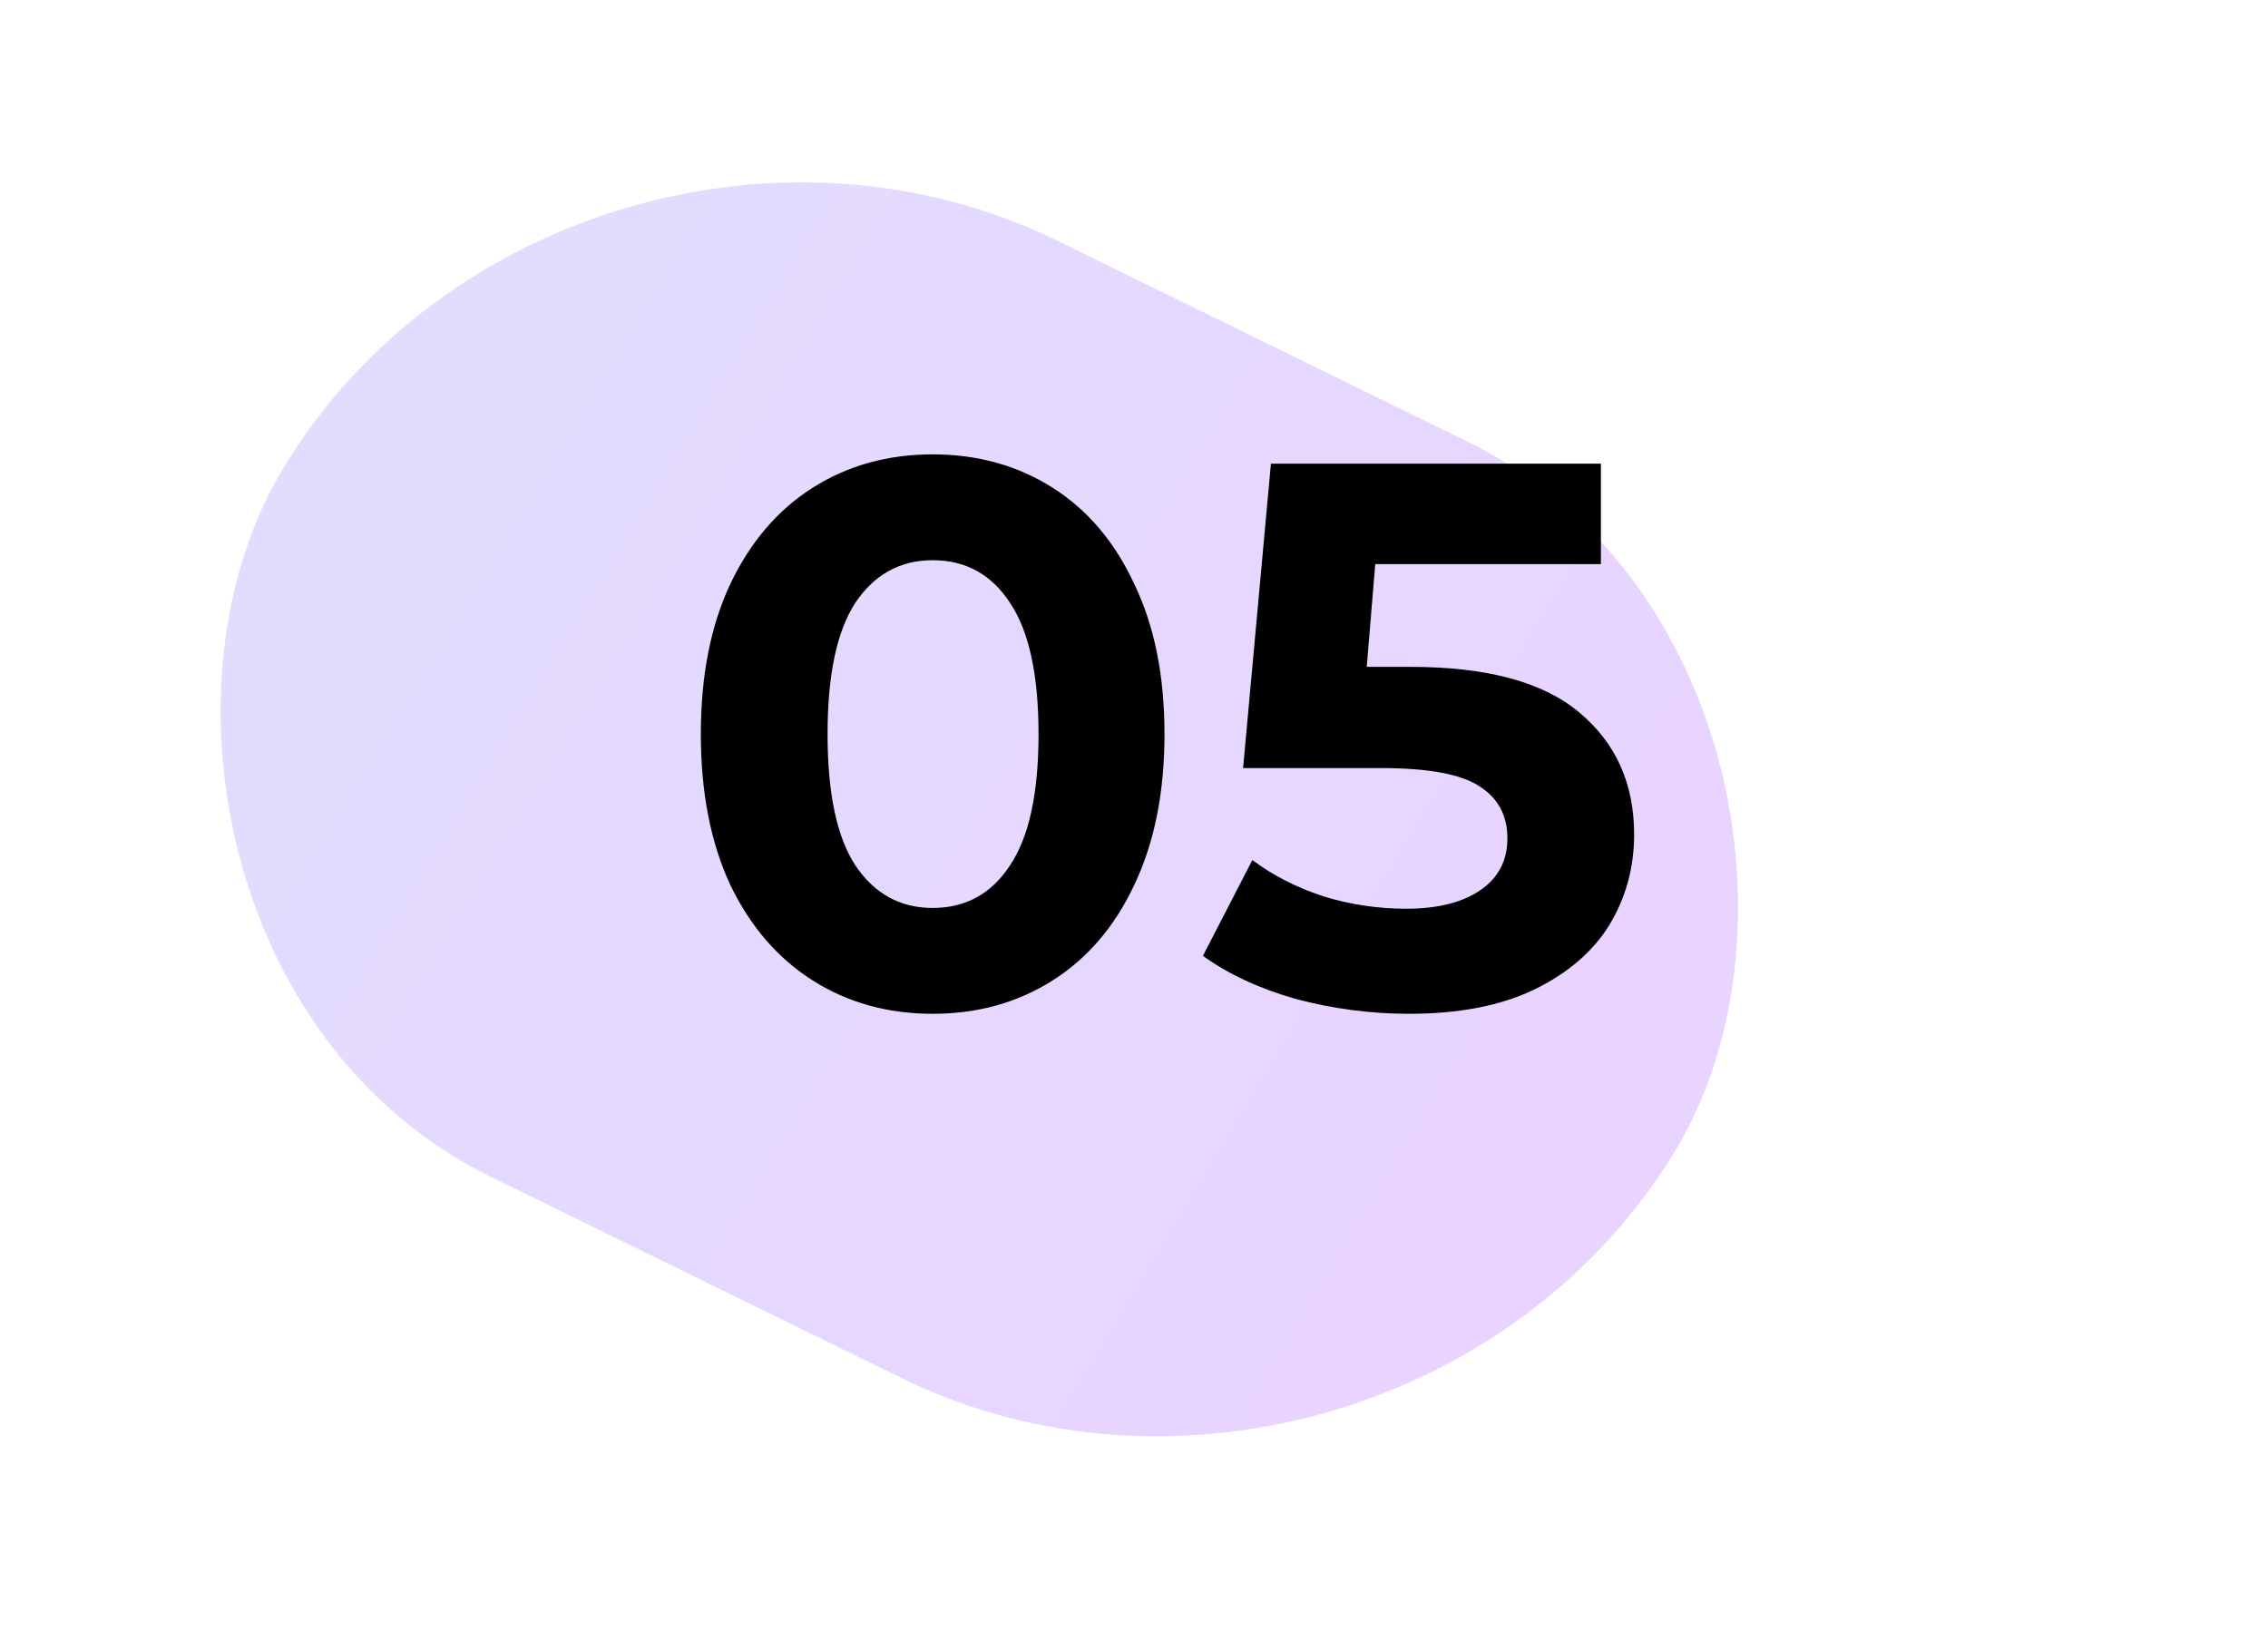
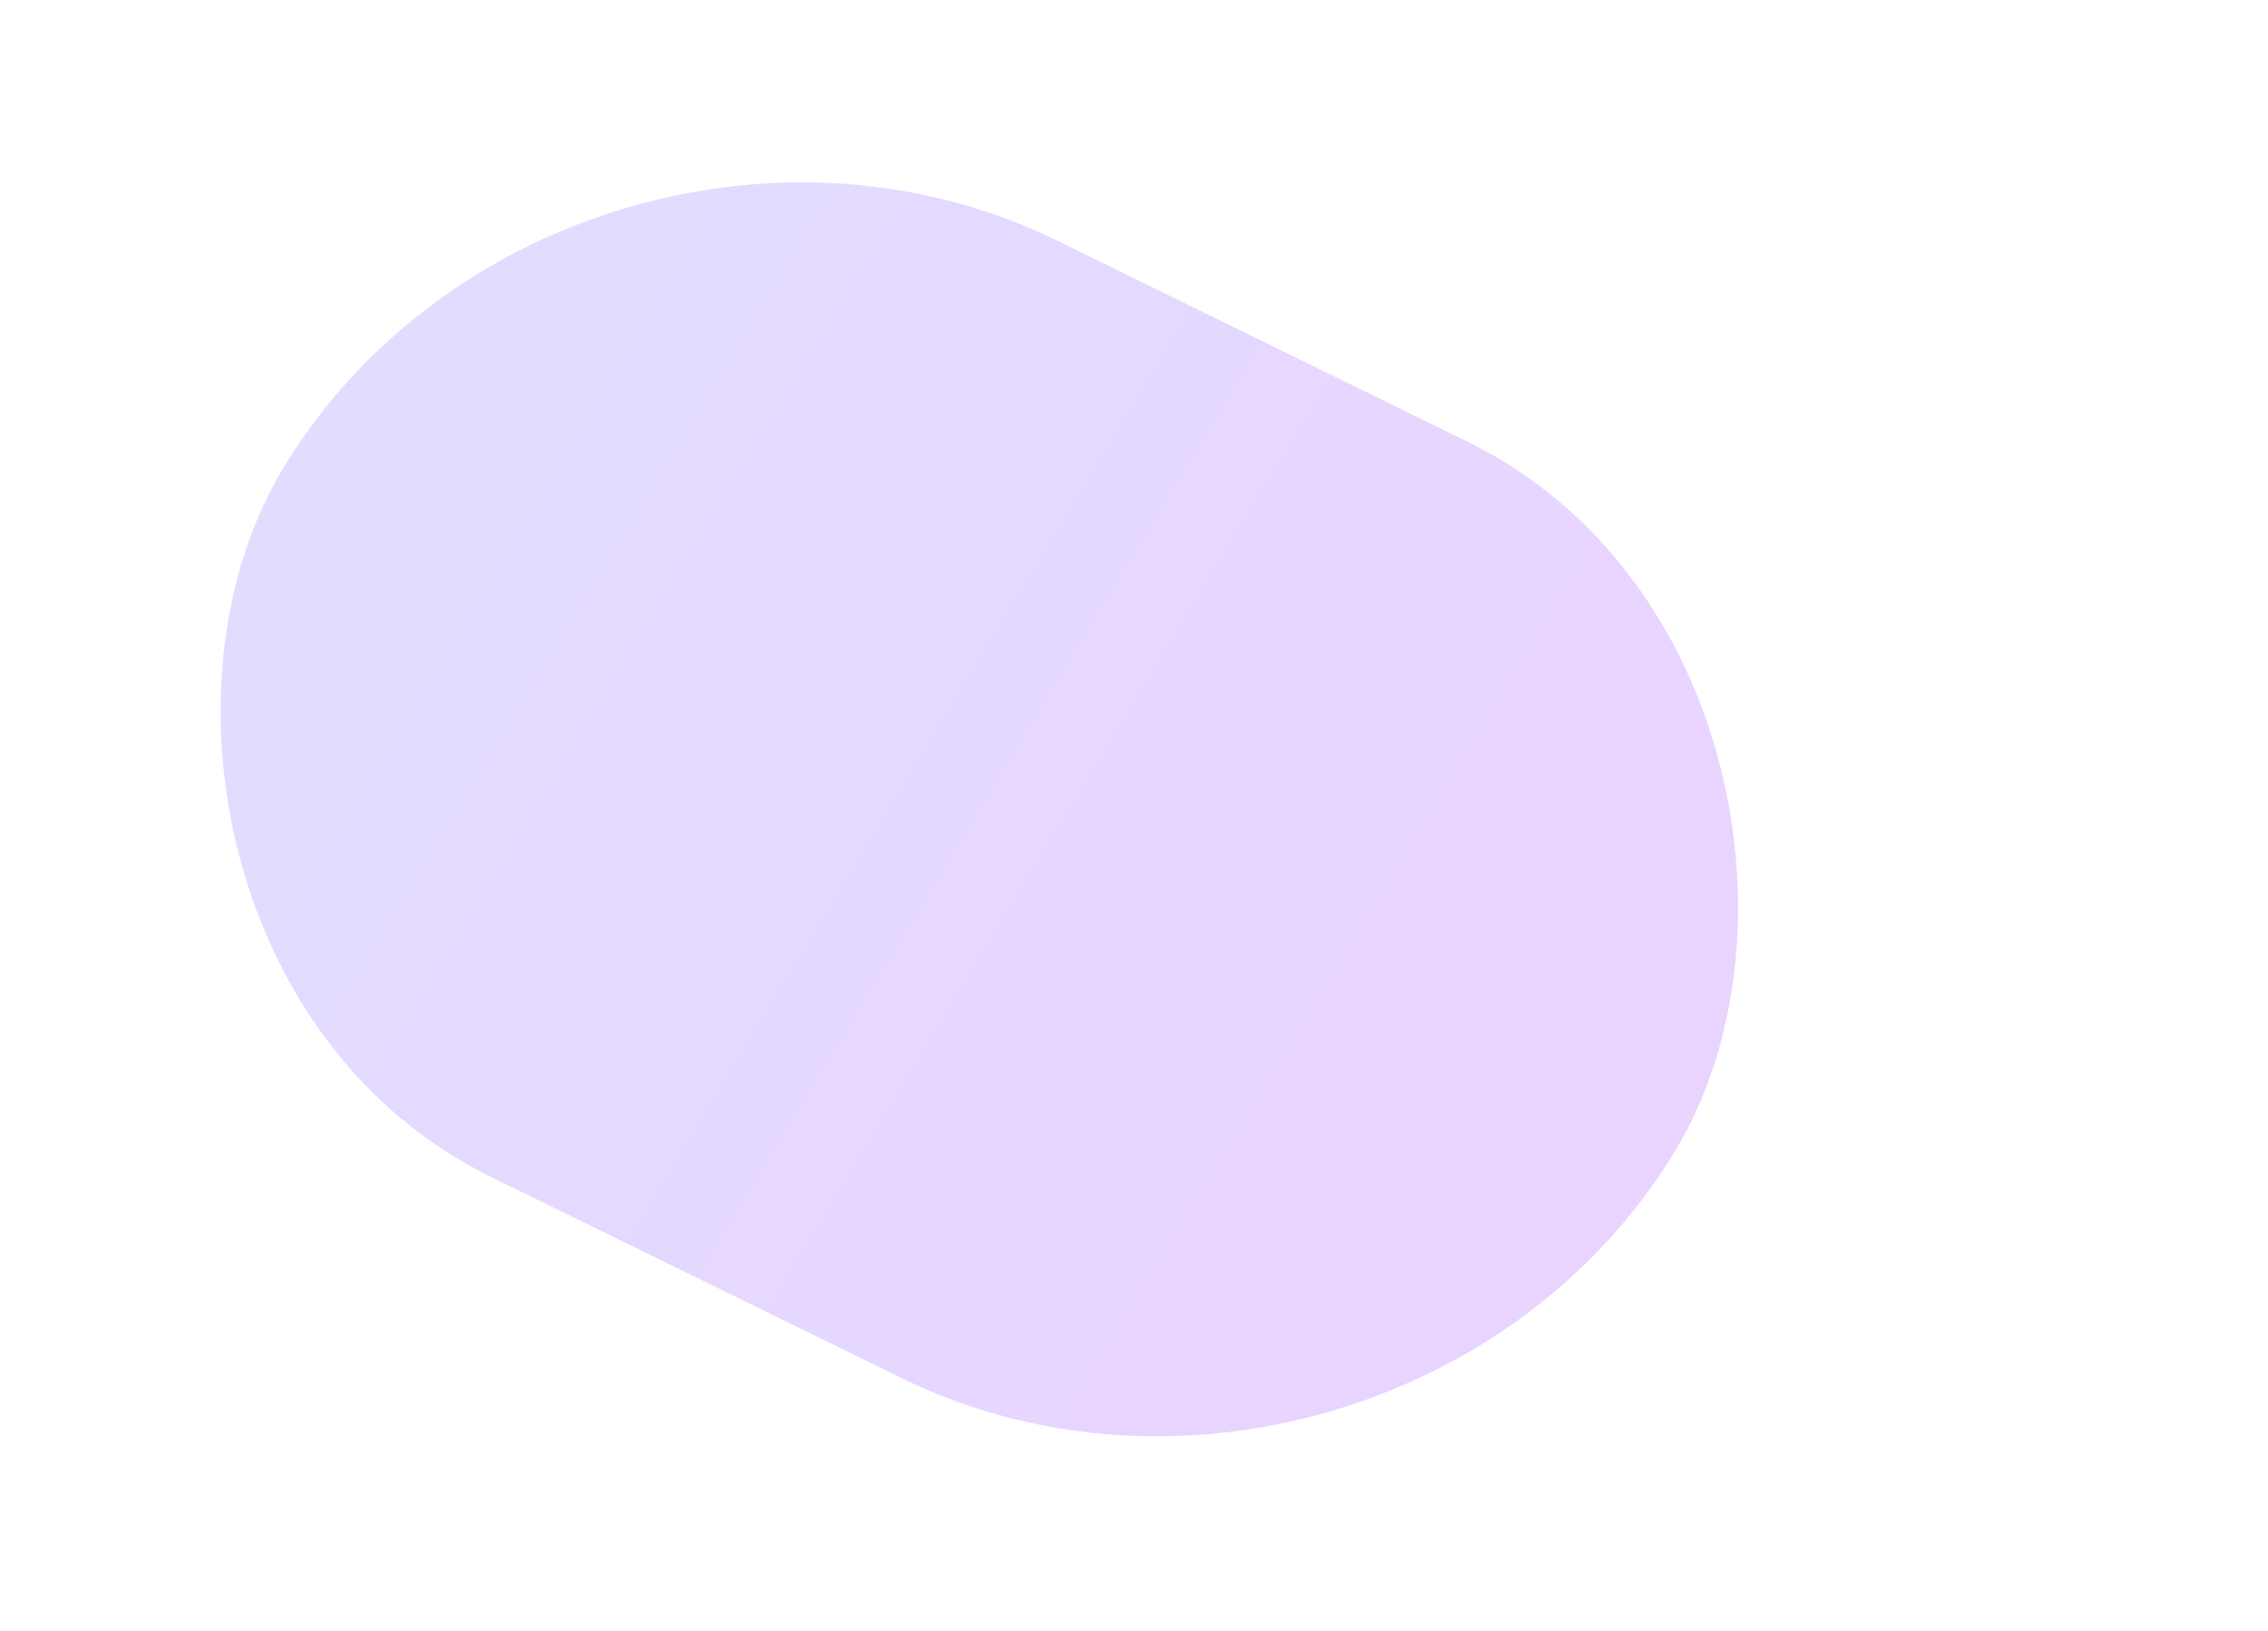
<svg xmlns="http://www.w3.org/2000/svg" width="121" height="87" viewBox="0 0 121 87" fill="none">
  <rect width="82.718" height="58.375" rx="29.188" transform="matrix(0.898 0.44 -0.517 0.856 30.197 0)" fill="url(#paint0_linear_8_13)" />
-   <path d="M49.759 54.092C47.367 54.092 45.237 53.501 43.368 52.319C41.499 51.138 40.029 49.433 38.957 47.207C37.912 44.953 37.39 42.273 37.39 39.167C37.39 36.062 37.912 33.396 38.957 31.169C40.029 28.915 41.499 27.198 43.368 26.016C45.237 24.834 47.367 24.243 49.759 24.243C52.15 24.243 54.28 24.834 56.149 26.016C58.018 27.198 59.475 28.915 60.519 31.169C61.591 33.396 62.127 36.062 62.127 39.167C62.127 42.273 61.591 44.953 60.519 47.207C59.475 49.433 58.018 51.138 56.149 52.319C54.28 53.501 52.15 54.092 49.759 54.092ZM49.759 48.444C51.518 48.444 52.892 47.688 53.882 46.176C54.898 44.665 55.407 42.328 55.407 39.167C55.407 36.007 54.898 33.67 53.882 32.159C52.892 30.647 51.518 29.891 49.759 29.891C48.027 29.891 46.653 30.647 45.636 32.159C44.646 33.67 44.152 36.007 44.152 39.167C44.152 42.328 44.646 44.665 45.636 46.176C46.653 47.688 48.027 48.444 49.759 48.444ZM75.267 35.581C79.335 35.581 82.331 36.392 84.255 38.013C86.206 39.635 87.182 41.806 87.182 44.527C87.182 46.286 86.742 47.894 85.863 49.351C84.983 50.78 83.636 51.934 81.822 52.814C80.036 53.666 77.823 54.092 75.185 54.092C73.151 54.092 71.144 53.831 69.165 53.309C67.214 52.759 65.551 51.989 64.177 51L66.815 45.888C67.915 46.712 69.179 47.358 70.608 47.825C72.037 48.265 73.508 48.485 75.02 48.485C76.696 48.485 78.016 48.155 78.978 47.496C79.94 46.836 80.421 45.915 80.421 44.733C80.421 43.496 79.912 42.562 78.895 41.93C77.906 41.298 76.174 40.982 73.7 40.982H66.32L67.805 24.738H85.409V30.097H73.371L72.917 35.581H75.267Z" fill="black" />
  <defs>
    <linearGradient id="paint0_linear_8_13" x1="0" y1="29.188" x2="82.718" y2="29.188" gradientUnits="userSpaceOnUse">
      <stop stop-color="#E2DDFF" />
      <stop offset="1" stop-color="#E9D3FF" />
    </linearGradient>
  </defs>
</svg>